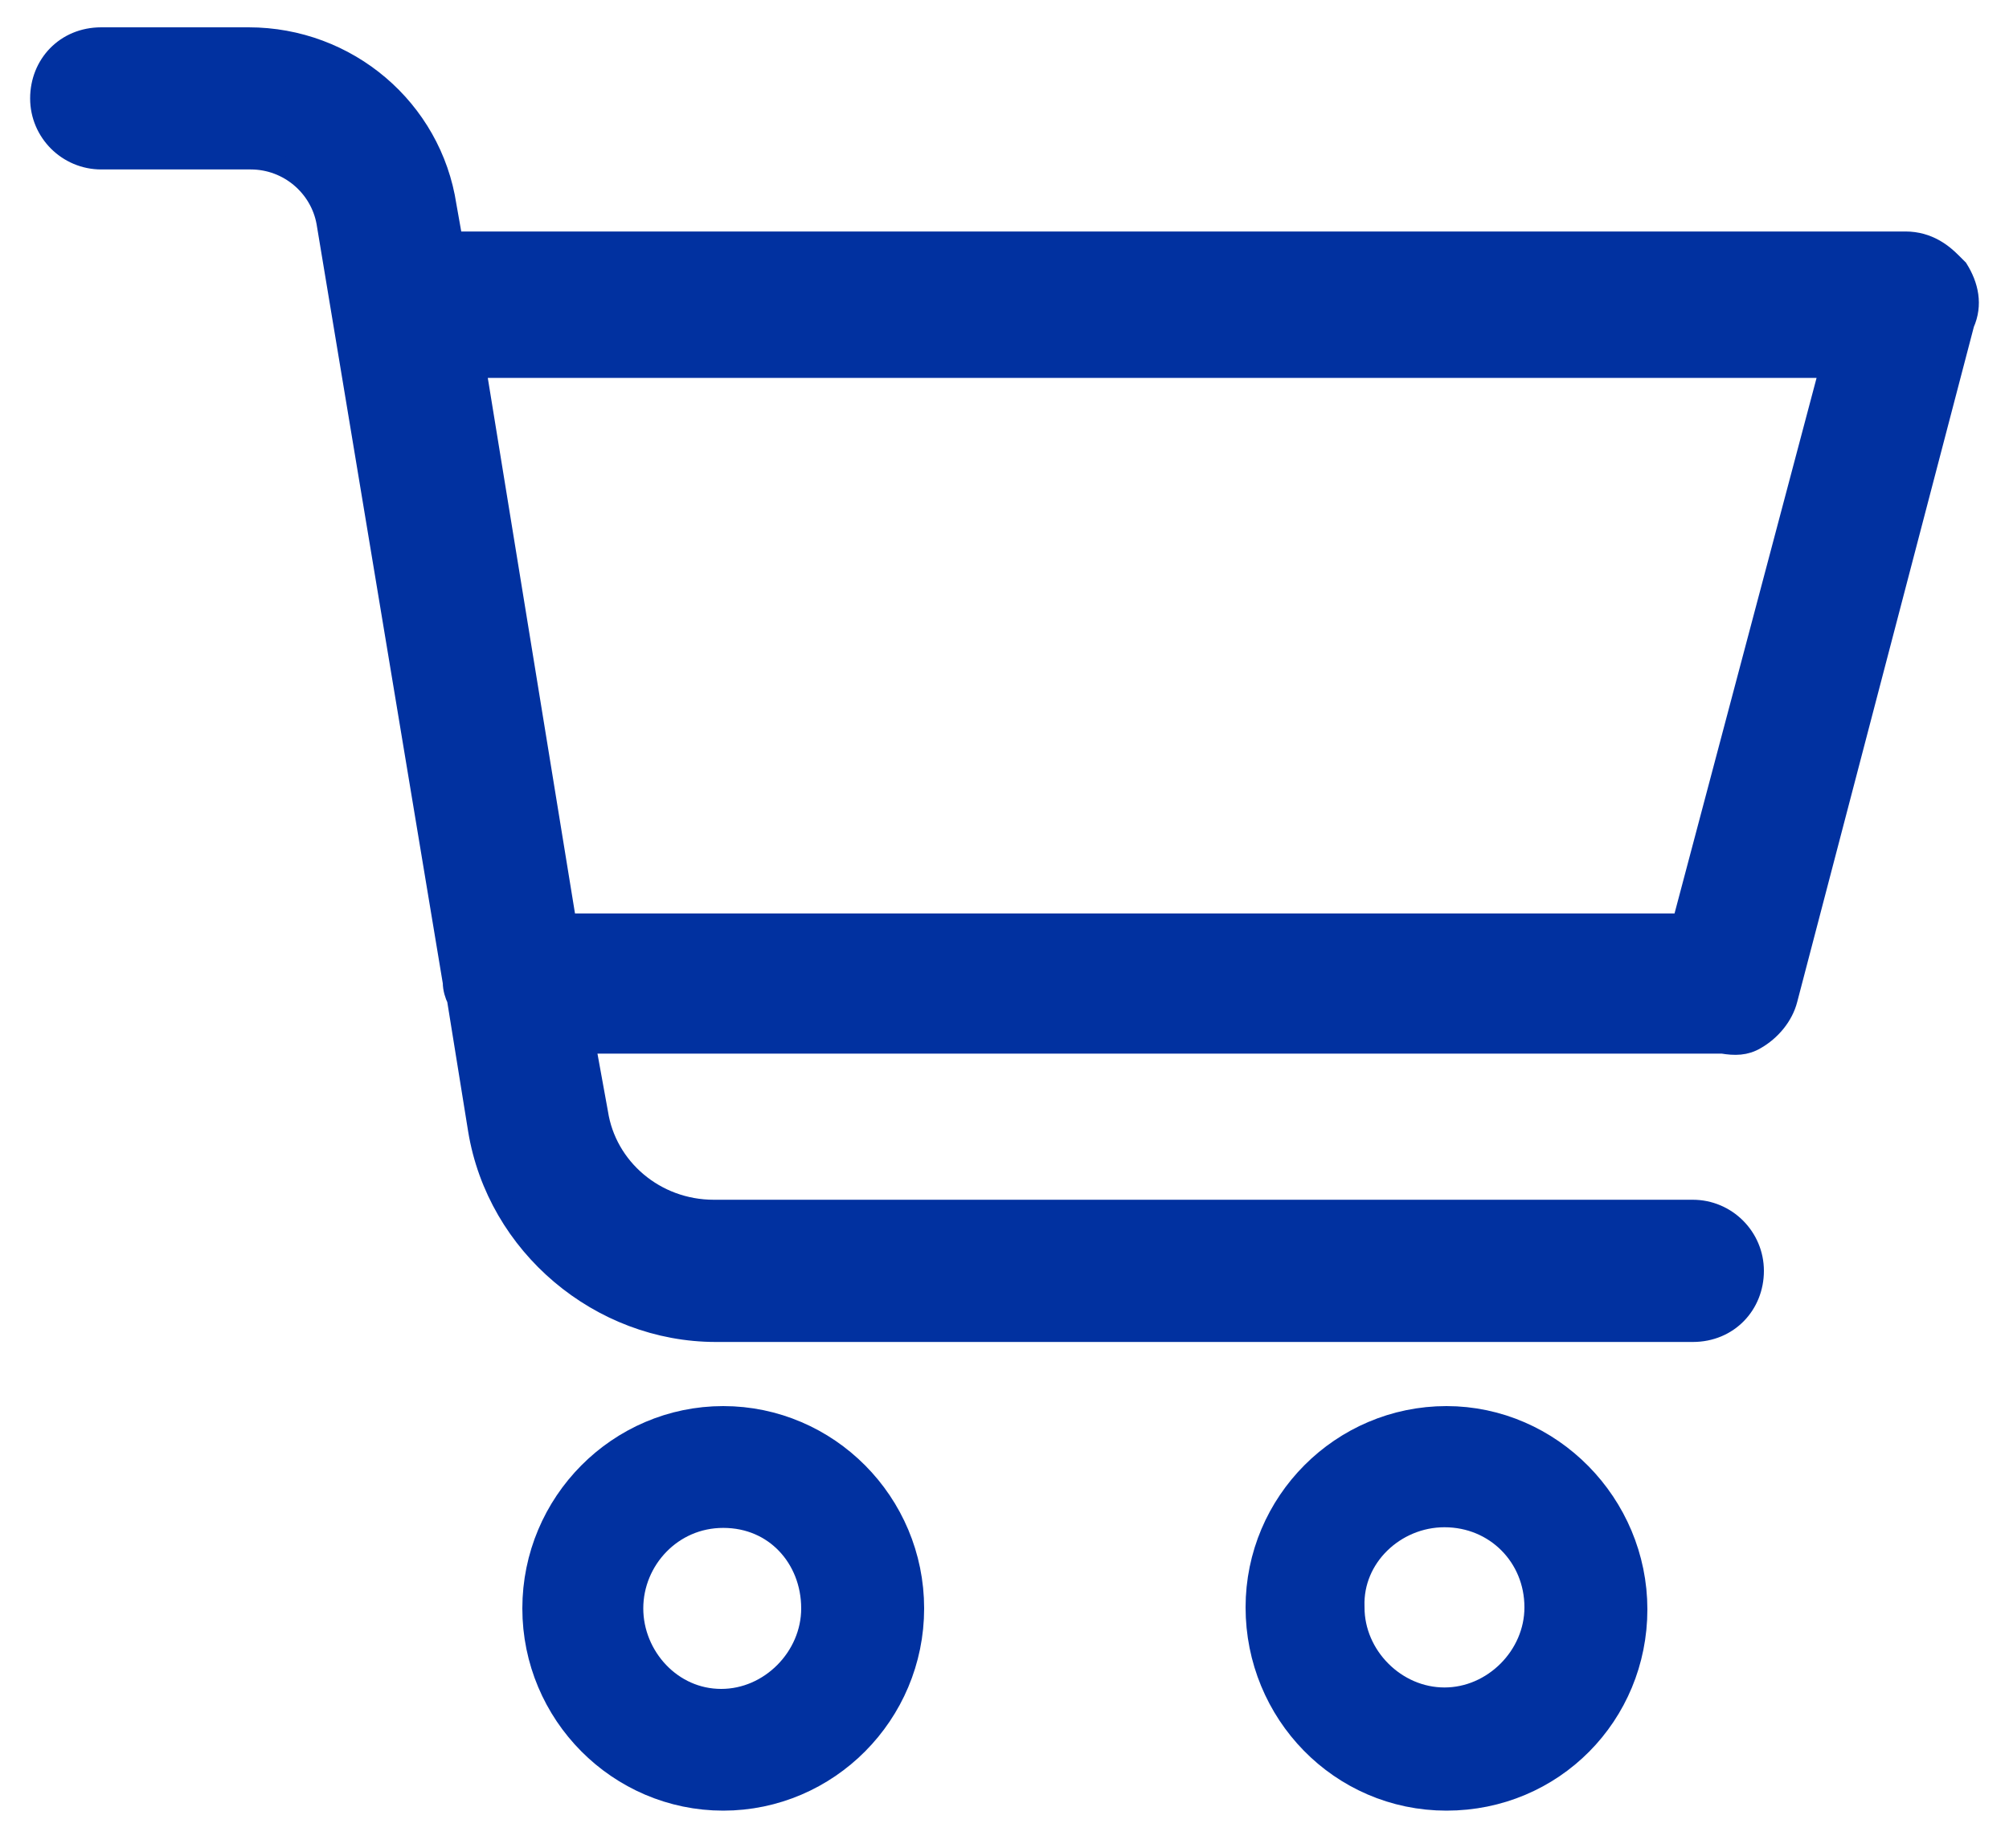
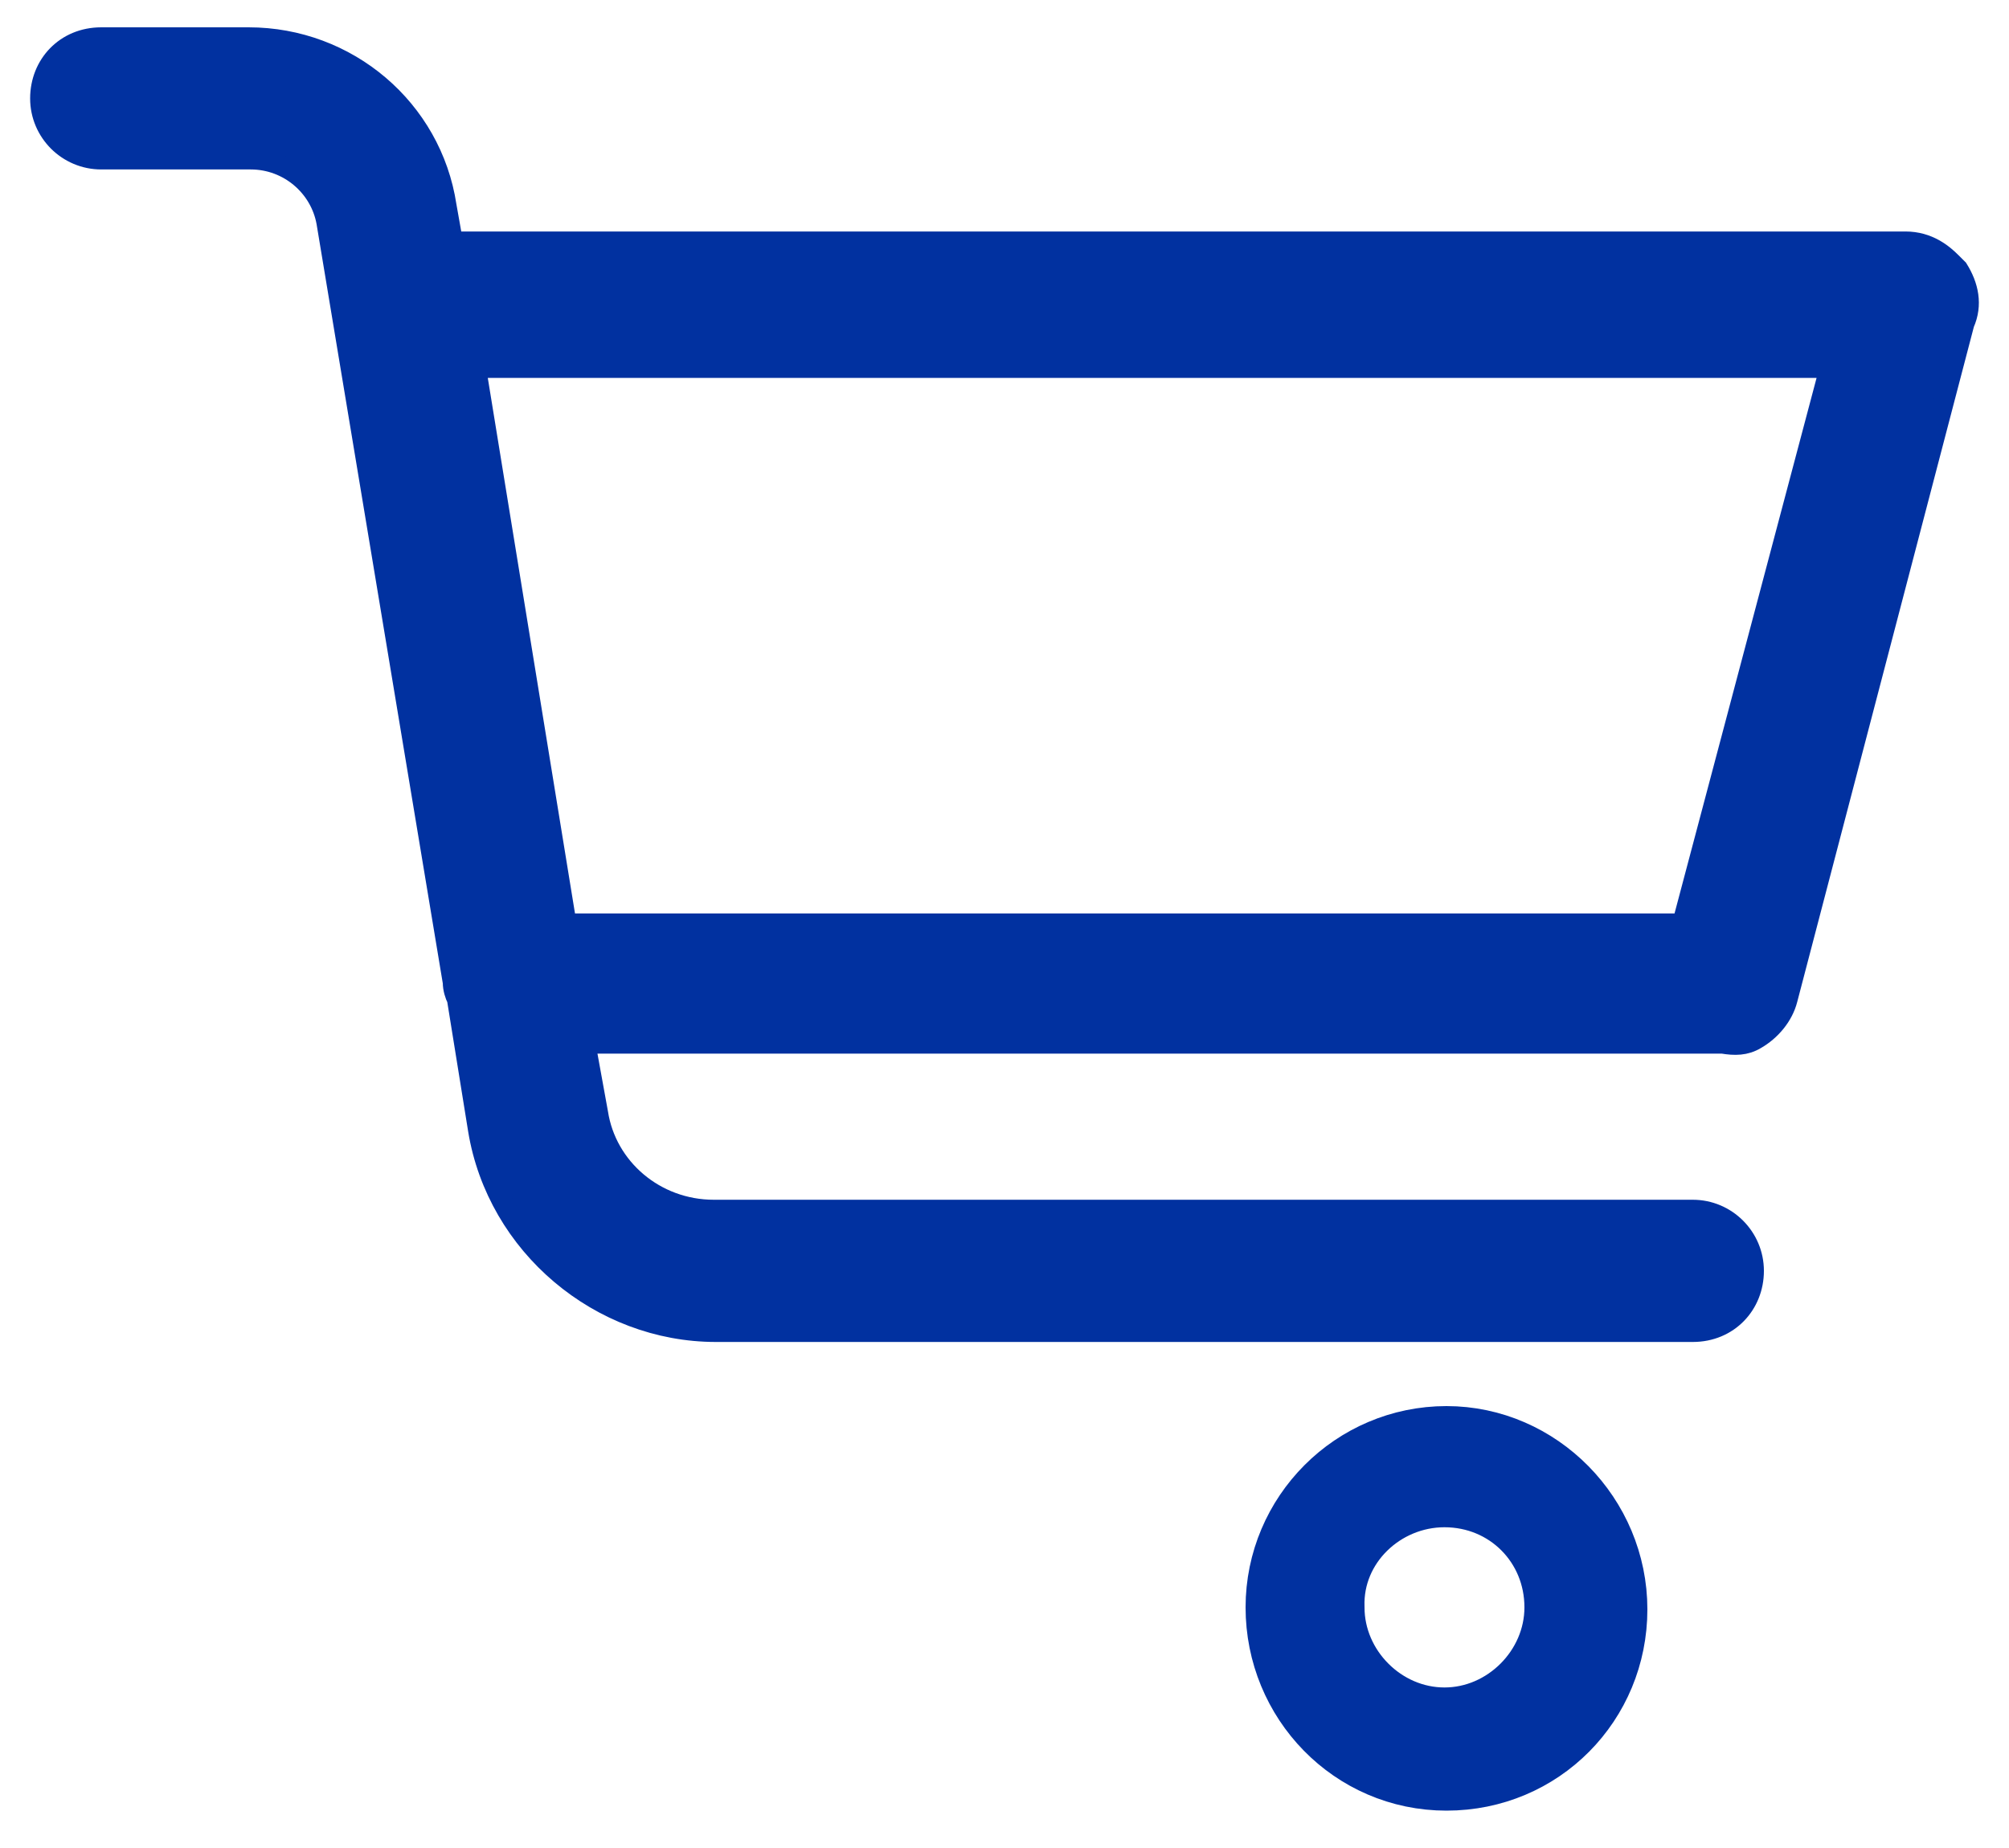
<svg xmlns="http://www.w3.org/2000/svg" width="25" height="23" viewBox="0 0 25 23" fill="none">
  <path d="M24.366 3.347L24.287 3.268C24.182 3.163 23.999 3.006 23.711 3.006H5.635L5.556 2.561C5.373 1.356 4.325 0.465 3.094 0.465H1.26C0.814 0.465 0.5 0.805 0.5 1.225C0.5 1.644 0.841 1.984 1.26 1.984H3.12C3.591 1.984 3.984 2.325 4.063 2.77L5.635 12.228C5.635 12.306 5.661 12.385 5.687 12.437L5.949 14.062C6.185 15.503 7.468 16.577 8.909 16.577H21.065C21.51 16.577 21.825 16.236 21.825 15.817C21.825 15.398 21.484 15.057 21.065 15.057H8.883C8.15 15.057 7.547 14.533 7.442 13.852L7.285 12.988H21.432C21.589 13.014 21.72 13.014 21.851 12.935C22.034 12.83 22.191 12.647 22.244 12.437L24.444 4.028C24.549 3.792 24.497 3.556 24.366 3.347ZM22.768 4.578L20.934 11.494H7.049L5.923 4.578H22.768Z" fill="#0131A0" stroke="#0131A0" stroke-width="0.25" />
-   <path d="M9 18C10.098 18 11 18.904 11 20.018C11 21.132 10.098 22.035 9 22.035C7.902 22.035 7 21.132 7 20.018C7 18.904 7.902 18 9 18ZM9 18.516C8.151 18.516 7.505 19.214 7.505 20.018C7.505 20.813 8.143 21.52 8.975 21.52C9.79 21.52 10.47 20.83 10.47 20.018C10.47 19.197 9.858 18.516 9 18.516Z" fill="#0131A0" stroke="#0131A0" />
  <path d="M18 18C19.094 18 20 18.919 20 20.03C20 21.139 19.123 22.035 18 22.035C16.884 22.035 16 21.12 16 20.005C16 18.9 16.899 18 18 18ZM17.975 18.508C17.158 18.508 16.454 19.172 16.48 20.005H16.48C16.48 20.817 17.162 21.502 17.975 21.502C18.787 21.502 19.47 20.817 19.47 20.005C19.47 19.168 18.813 18.508 17.975 18.508Z" fill="#0131A0" stroke="#0131A0" />
</svg>